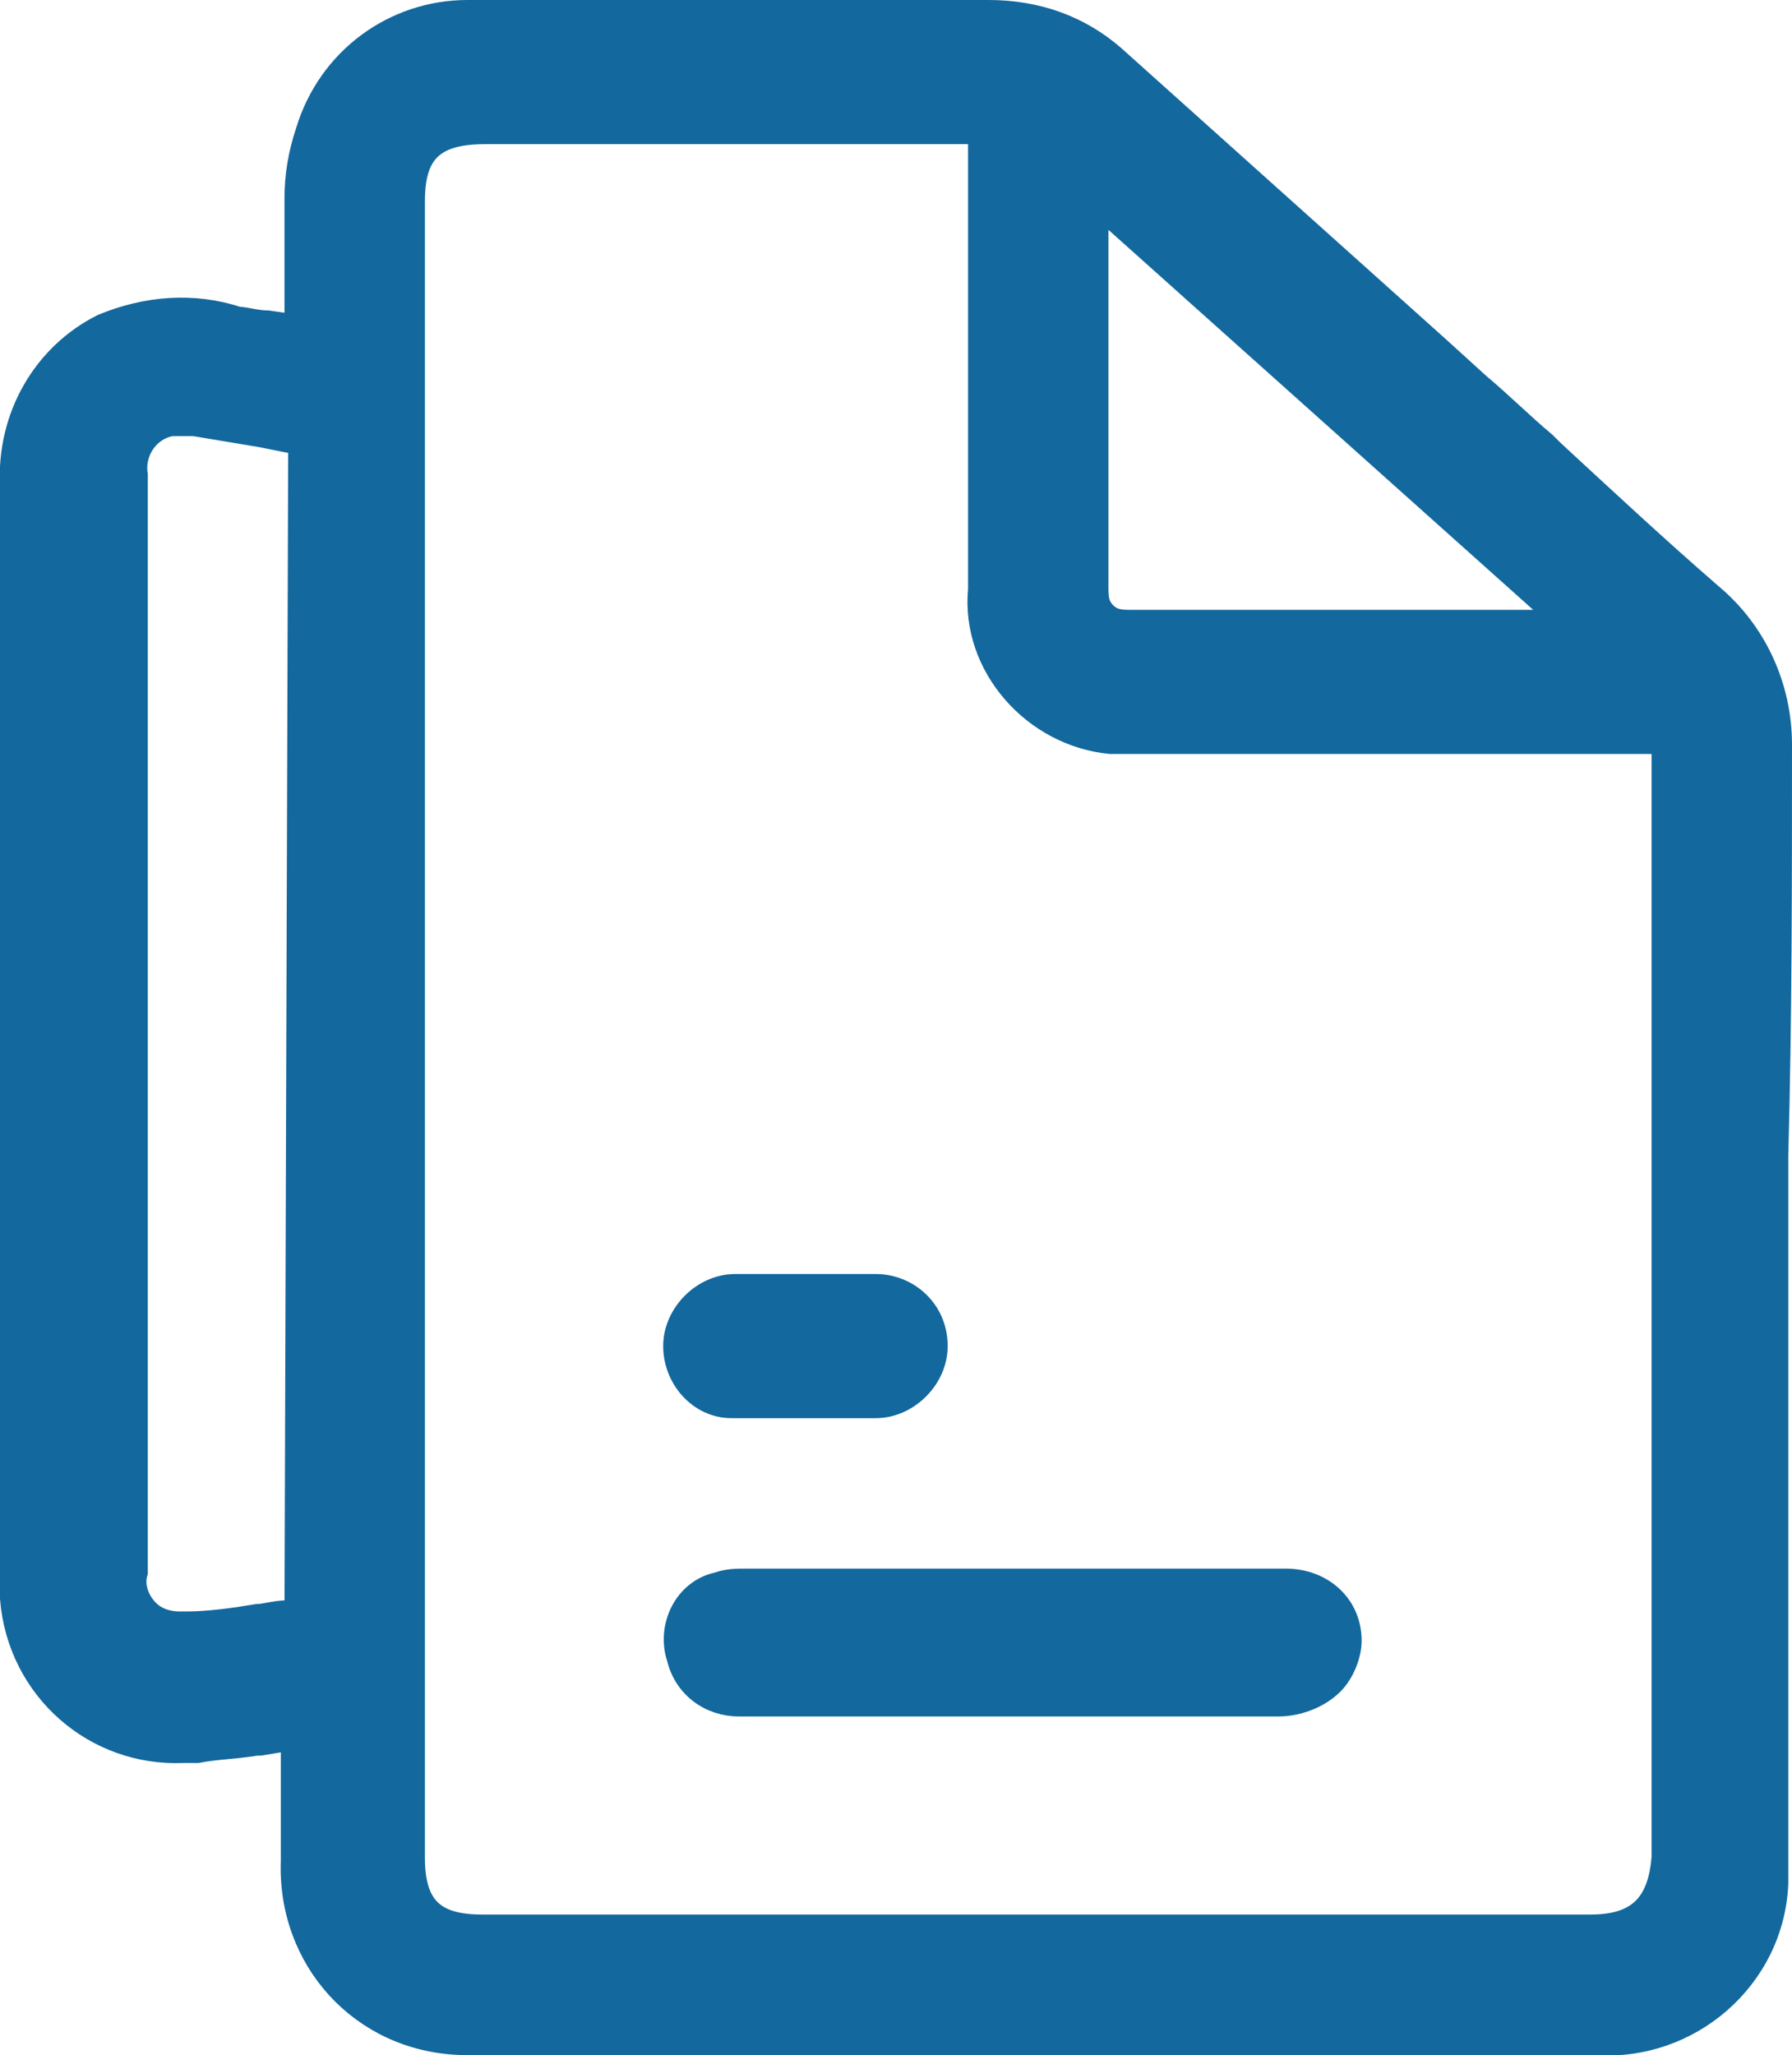
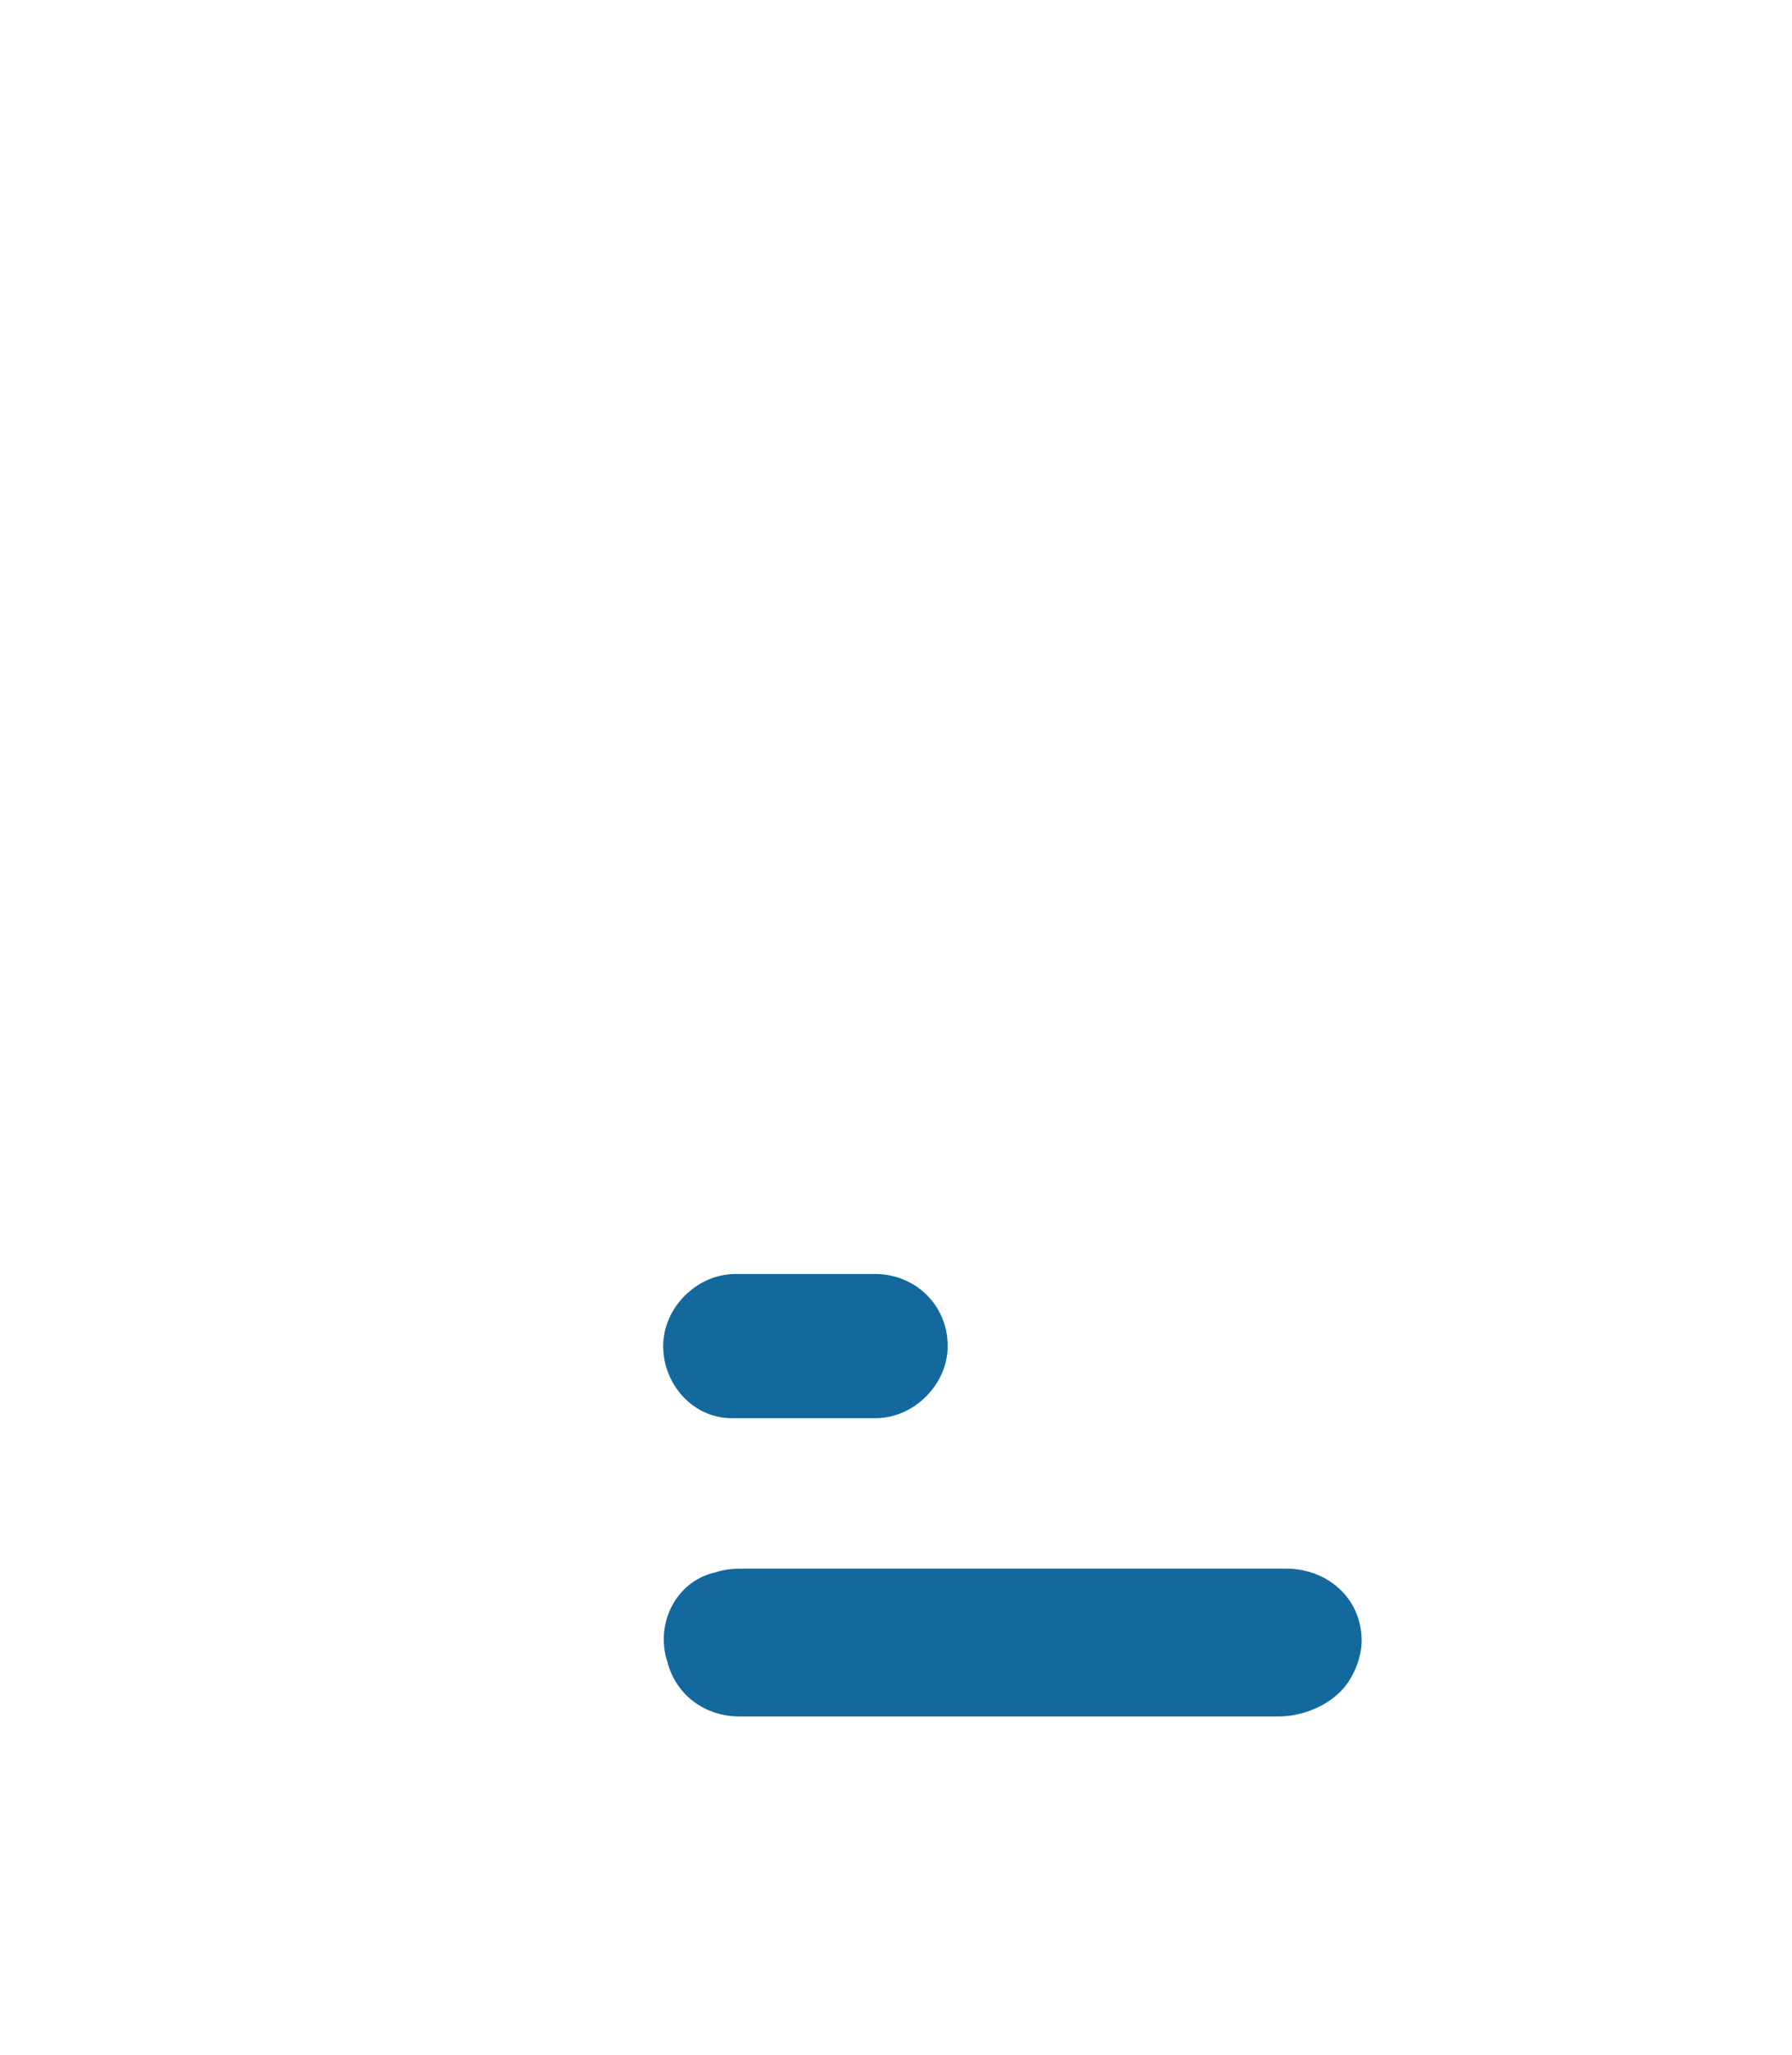
<svg xmlns="http://www.w3.org/2000/svg" id="Layer_1" x="0px" y="0px" viewBox="0 0 48.5 55.6" style="enable-background:new 0 0 48.5 55.6;" xml:space="preserve">
  <style type="text/css">	.st0{fill:#13689E;stroke:#13689E;stroke-width:0.5;}</style>
  <g id="Group_603" transform="translate(0.25 0.25)">
-     <path id="Path_1231" class="st0" d="M48,19.9c0-1.6-0.7-3.1-1.9-4.1c-1.5-1.3-3-2.7-4.3-3.9l-0.2-0.2c-0.6-0.5-1.2-1.1-1.8-1.6  l-1.1-1c-2.9-2.6-5.8-5.2-8.7-7.8C29,0.4,27.8,0,26.5,0c-2.6,0-5.2,0-7.8,0h-0.5c-1.9,0-3.8,0-5.8,0C10.4,0,8.6,1.3,8,3.3  C7.8,3.9,7.7,4.5,7.7,5.1c0,0.7,0,1.5,0,2.2c0,0.3,0,0.6,0,1v0.2L7,8.4c-0.3,0-0.6-0.1-0.8-0.1C5,7.9,3.7,8,2.5,8.5  C0.9,9.3-0.1,11,0,12.9c0,6.8,0,13.8,0,20.5v8.9c0,0.2,0,0.4,0,0.7c0.2,2.5,2.3,4.3,4.7,4.2c0.1,0,0.2,0,0.4,0  c0.5-0.1,1-0.1,1.6-0.2l0.1,0l0.6-0.1l0.2,0V48c0,0.7,0,1.4,0,2.1c-0.1,2.7,1.9,4.9,4.6,5c0.1,0,0.3,0,0.4,0c10.1,0,20.2,0,30.3,0  c2.6,0.2,4.9-1.8,5-4.4c0-0.2,0-0.4,0-0.5c0-6.4,0-12.9,0-19.2C48,27.3,48,23.6,48,19.9z M7.7,43.3l-0.2,0c-0.3,0-0.6,0.1-0.8,0.1  h0c-0.6,0.1-1.3,0.2-1.9,0.2c-0.1,0-0.2,0-0.2,0c-0.3,0-0.6-0.1-0.8-0.3c-0.3-0.3-0.4-0.7-0.3-1c0-9.9,0-19.8,0-29.7  c-0.1-0.6,0.3-1.2,0.9-1.3c0.2,0,0.4,0,0.6,0c0.6,0.1,1.2,0.2,1.8,0.3l1,0.2L7.7,43.3z M29.5,6.2c0-0.1,0-0.1,0-0.2  c0-0.1,0-0.1,0-0.2l0-0.4l0.1,0.1l12.3,11h-3.7c-2.5,0-5.2,0-7.8,0c-0.3,0-0.5,0-0.7-0.2c-0.2-0.2-0.2-0.4-0.2-0.7  c0-2.2,0-4.5,0-6.6L29.5,6.2z M42.8,51.8h-30c-1.3,0-1.8-0.5-1.8-1.8c0-14.9,0-29.8,0-44.8c0-1.3,0.5-1.8,1.9-1.8h13.3v4.3  c0,2.7,0,5.3,0,8c-0.2,2.1,1.5,4,3.6,4.2c0.2,0,0.4,0,0.5,0c3.2,0,6.3,0,9.5,0h4.9l0,0.4c0,0.1,0,0.3,0,0.4c0,9.8,0,19.5,0,29.3  C44.6,51.2,44.1,51.8,42.8,51.8L42.8,51.8z" />
    <g id="Group_597" transform="translate(17.952 42.441)">
      <path id="Path_1232" class="st0" d="M1.8,3.5c4.6,0,9.2,0,13.9,0h0.7c0.5,0,1.1-0.2,1.5-0.6c0.3-0.3,0.5-0.8,0.5-1.2   c0-1-0.8-1.7-1.8-1.7c0,0-0.1,0-0.1,0H6c-1.3,0-2.7,0-4,0C1.7,0,1.5,0,1.2,0.1C0.3,0.3-0.2,1.3,0.1,2.2C0.3,3,1,3.5,1.8,3.5   L1.8,3.5z" />
    </g>
    <g id="Group_598" transform="translate(17.949 34.47)">
      <path id="Path_1233" class="st0" d="M0,1.7c0,0.9,0.7,1.7,1.6,1.7c0,0,0,0,0.1,0c1.3,0,2.5,0,3.8,0c0.9,0,1.7-0.8,1.7-1.7   c0,0,0,0,0,0c0-1-0.8-1.7-1.7-1.7C5,0,4.6,0,4.2,0H3.6H3H2.4C2.2,0,2,0,1.7,0C0.8,0,0,0.8,0,1.7C0,1.7,0,1.7,0,1.7z" />
    </g>
  </g>
</svg>